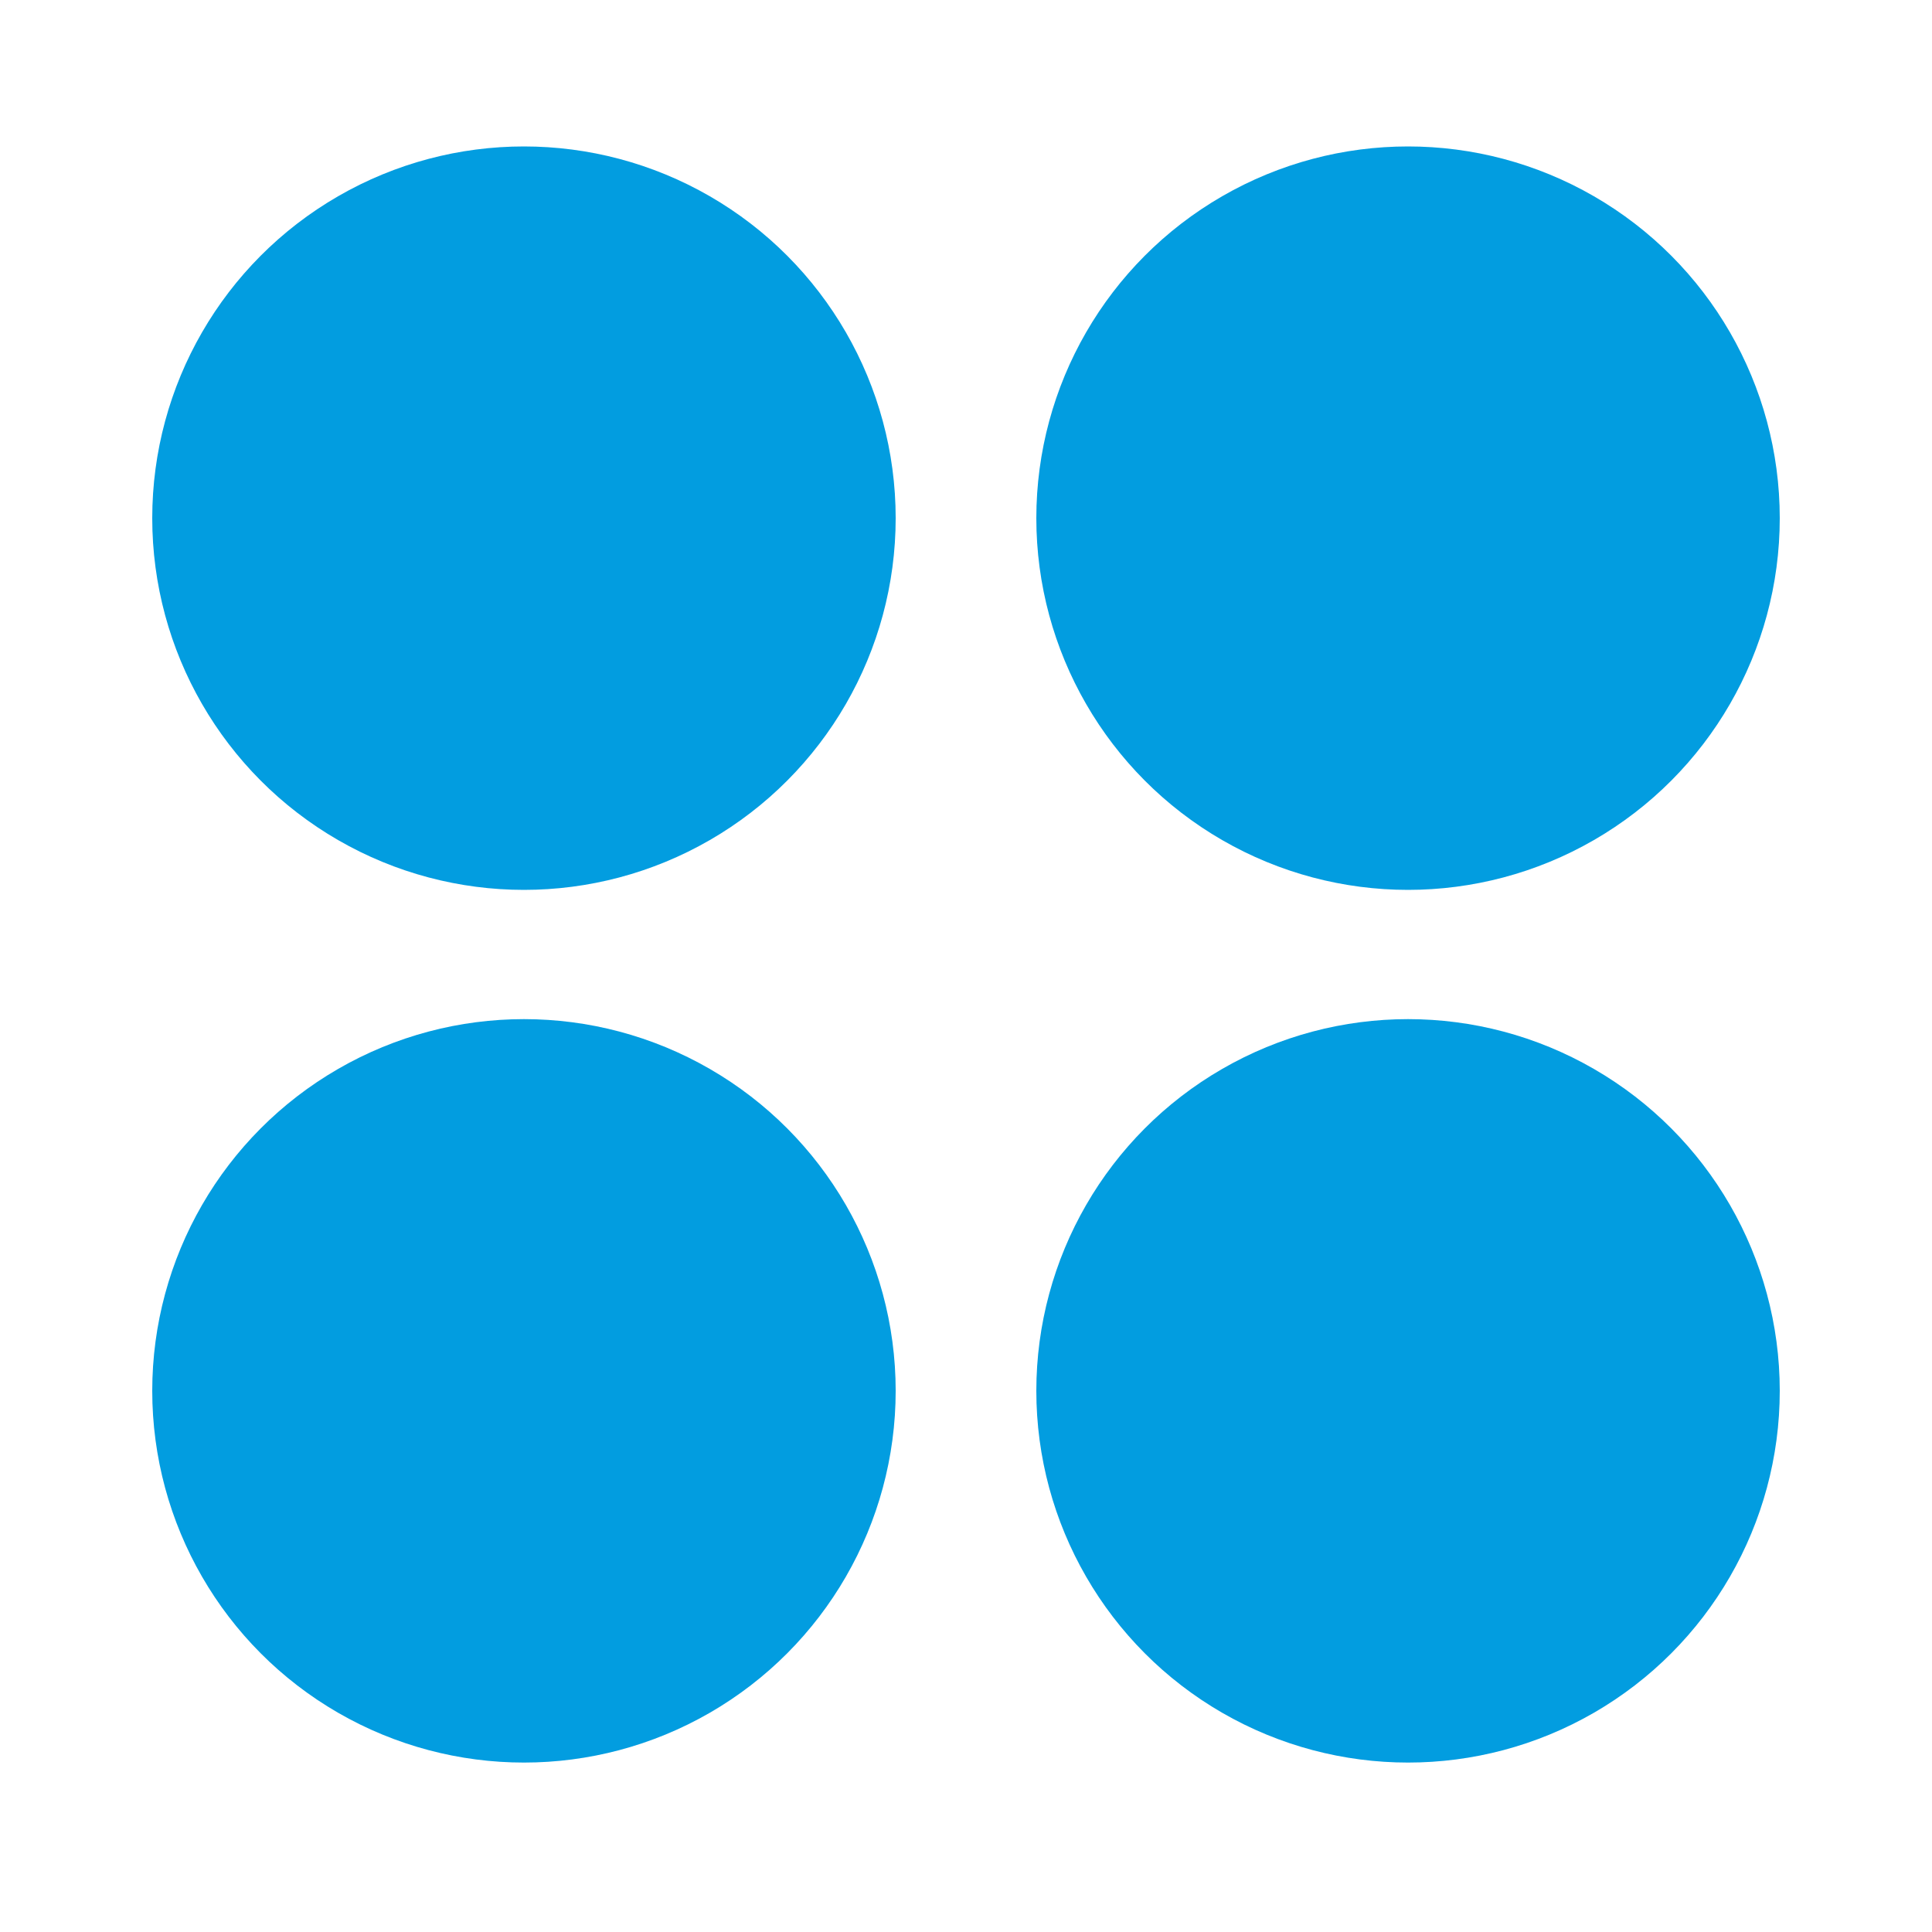
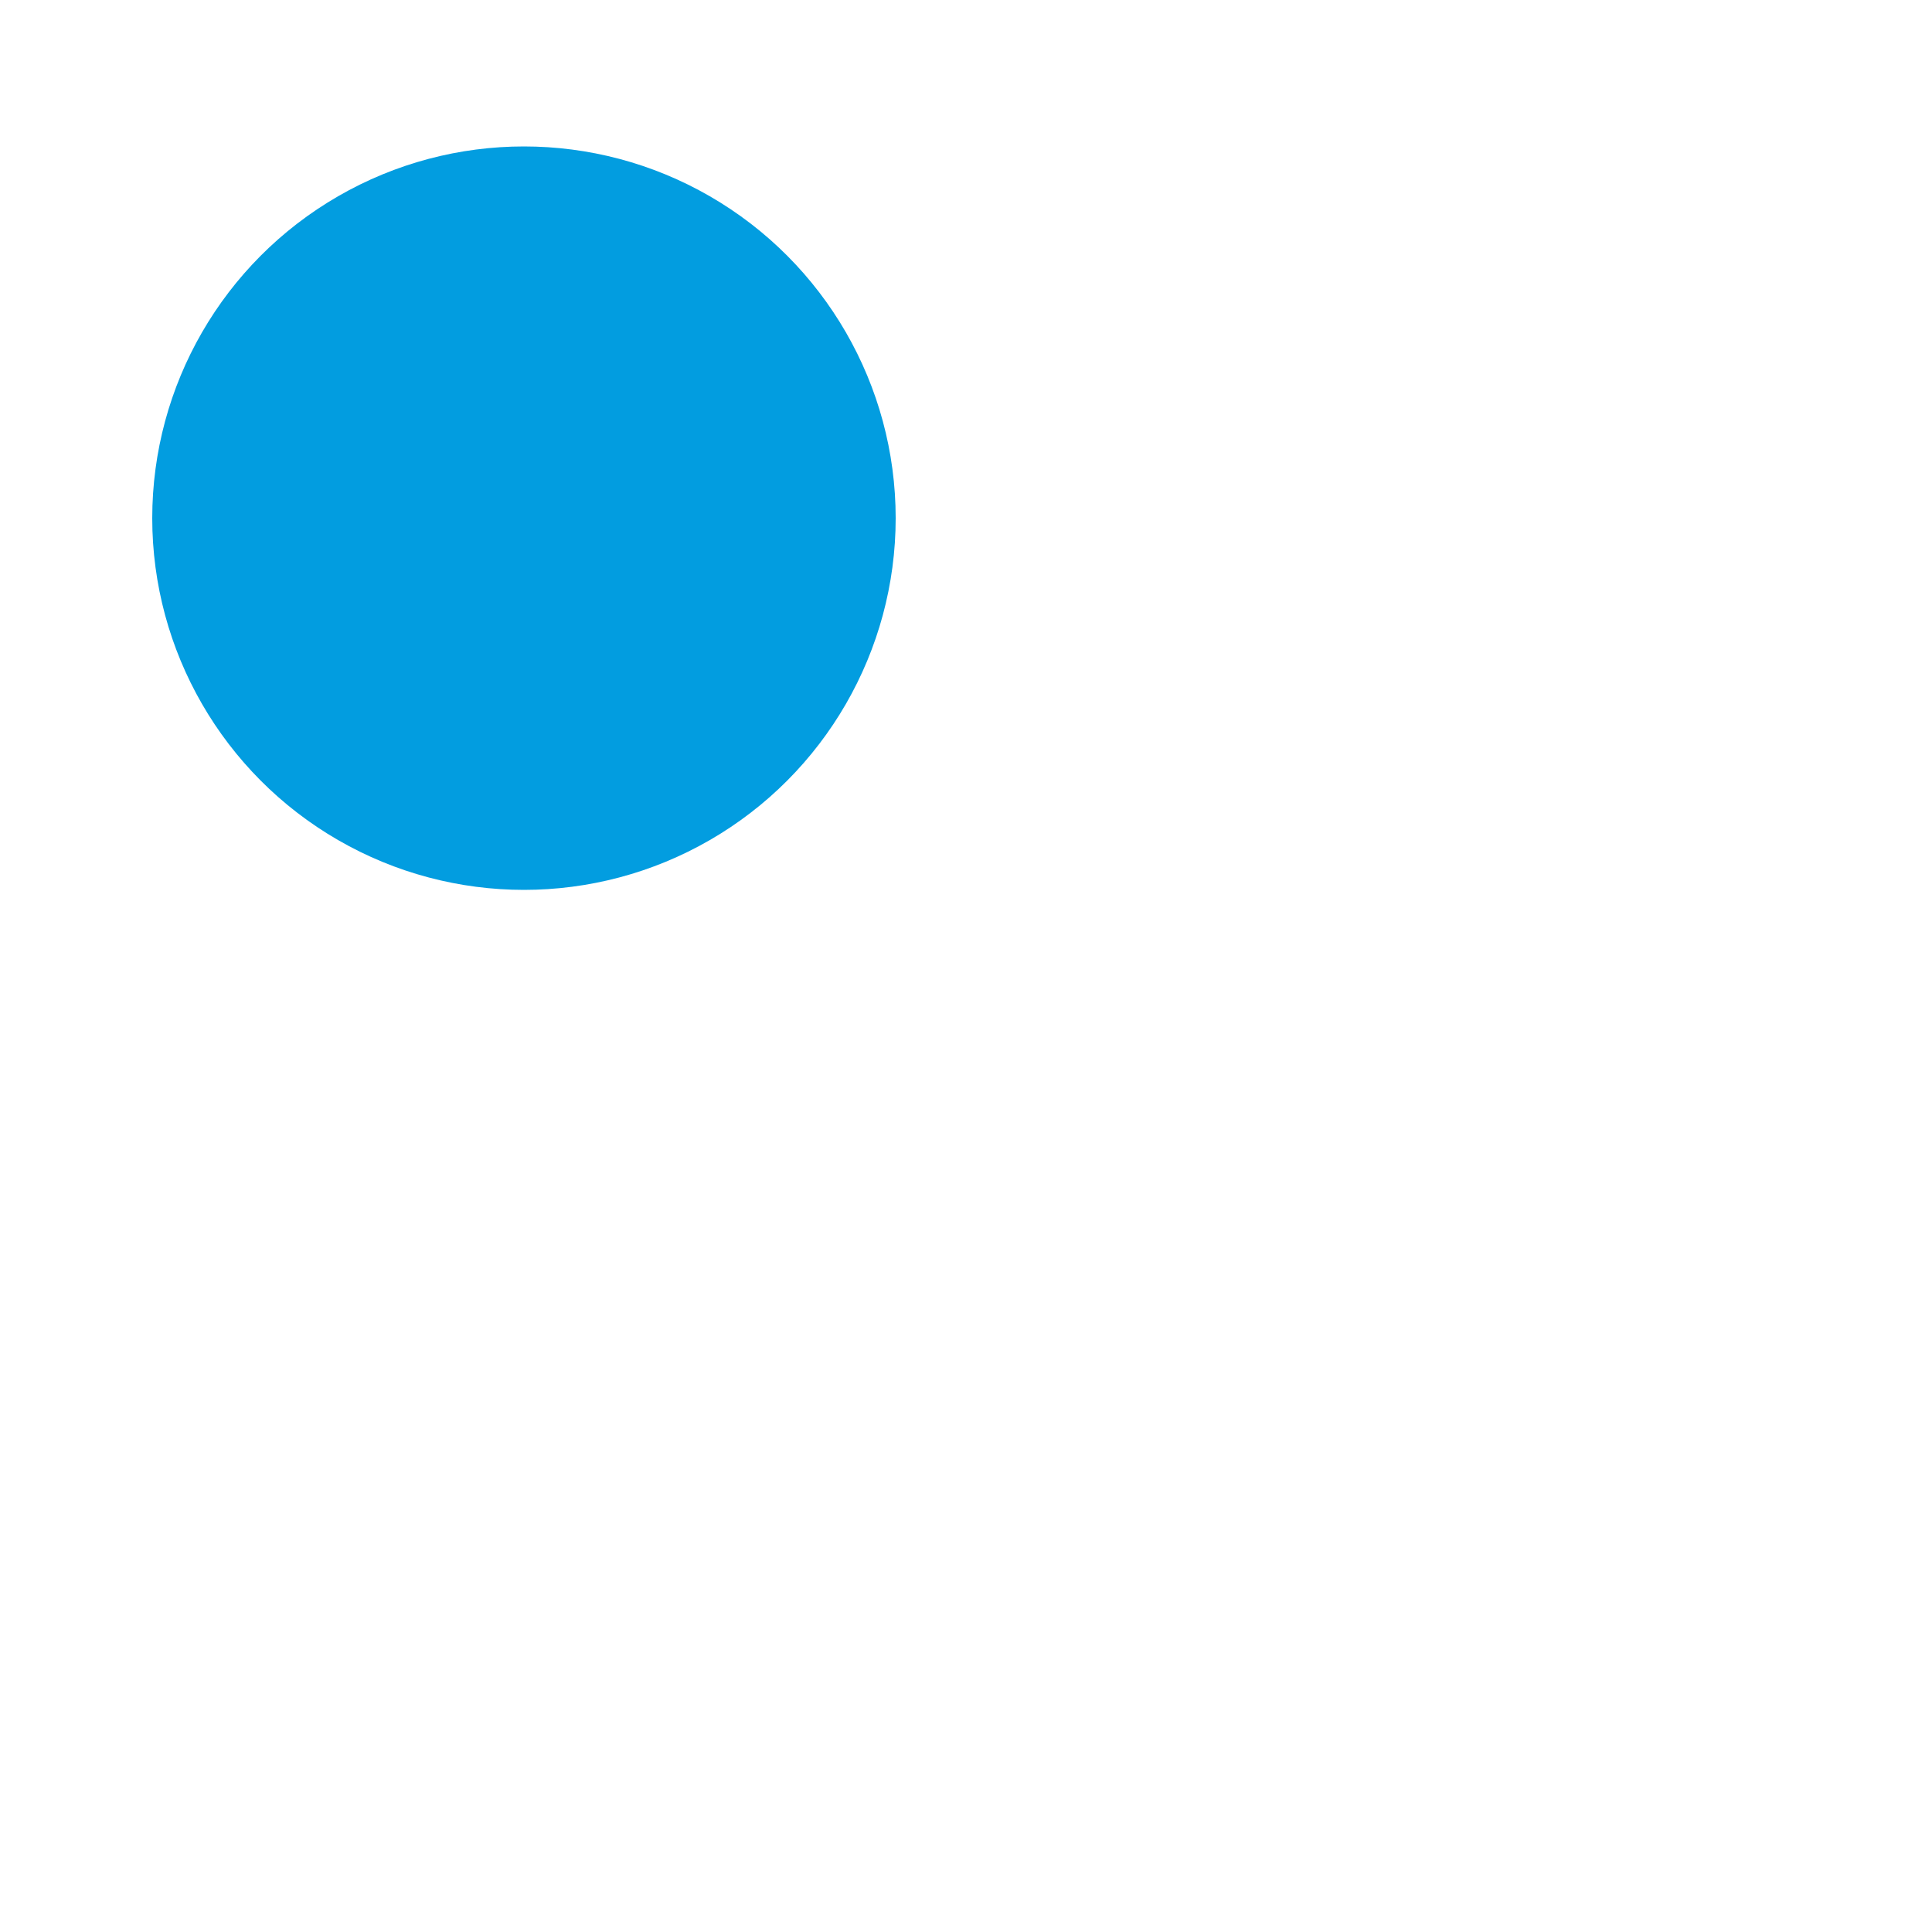
<svg xmlns="http://www.w3.org/2000/svg" id="_Слой_1" data-name="Слой 1" viewBox="0 0 100 100">
  <defs>
    <style>
      .cls-1 {
        fill: #029de0;
      }
    </style>
  </defs>
  <circle class="cls-1" cx="27.12" cy="26.82" r="19.24" />
-   <circle class="cls-1" cx="27.12" cy="71.99" r="19.24" />
-   <circle class="cls-1" cx="72.88" cy="26.82" r="19.24" />
-   <circle class="cls-1" cx="72.88" cy="71.99" r="19.24" />
</svg>